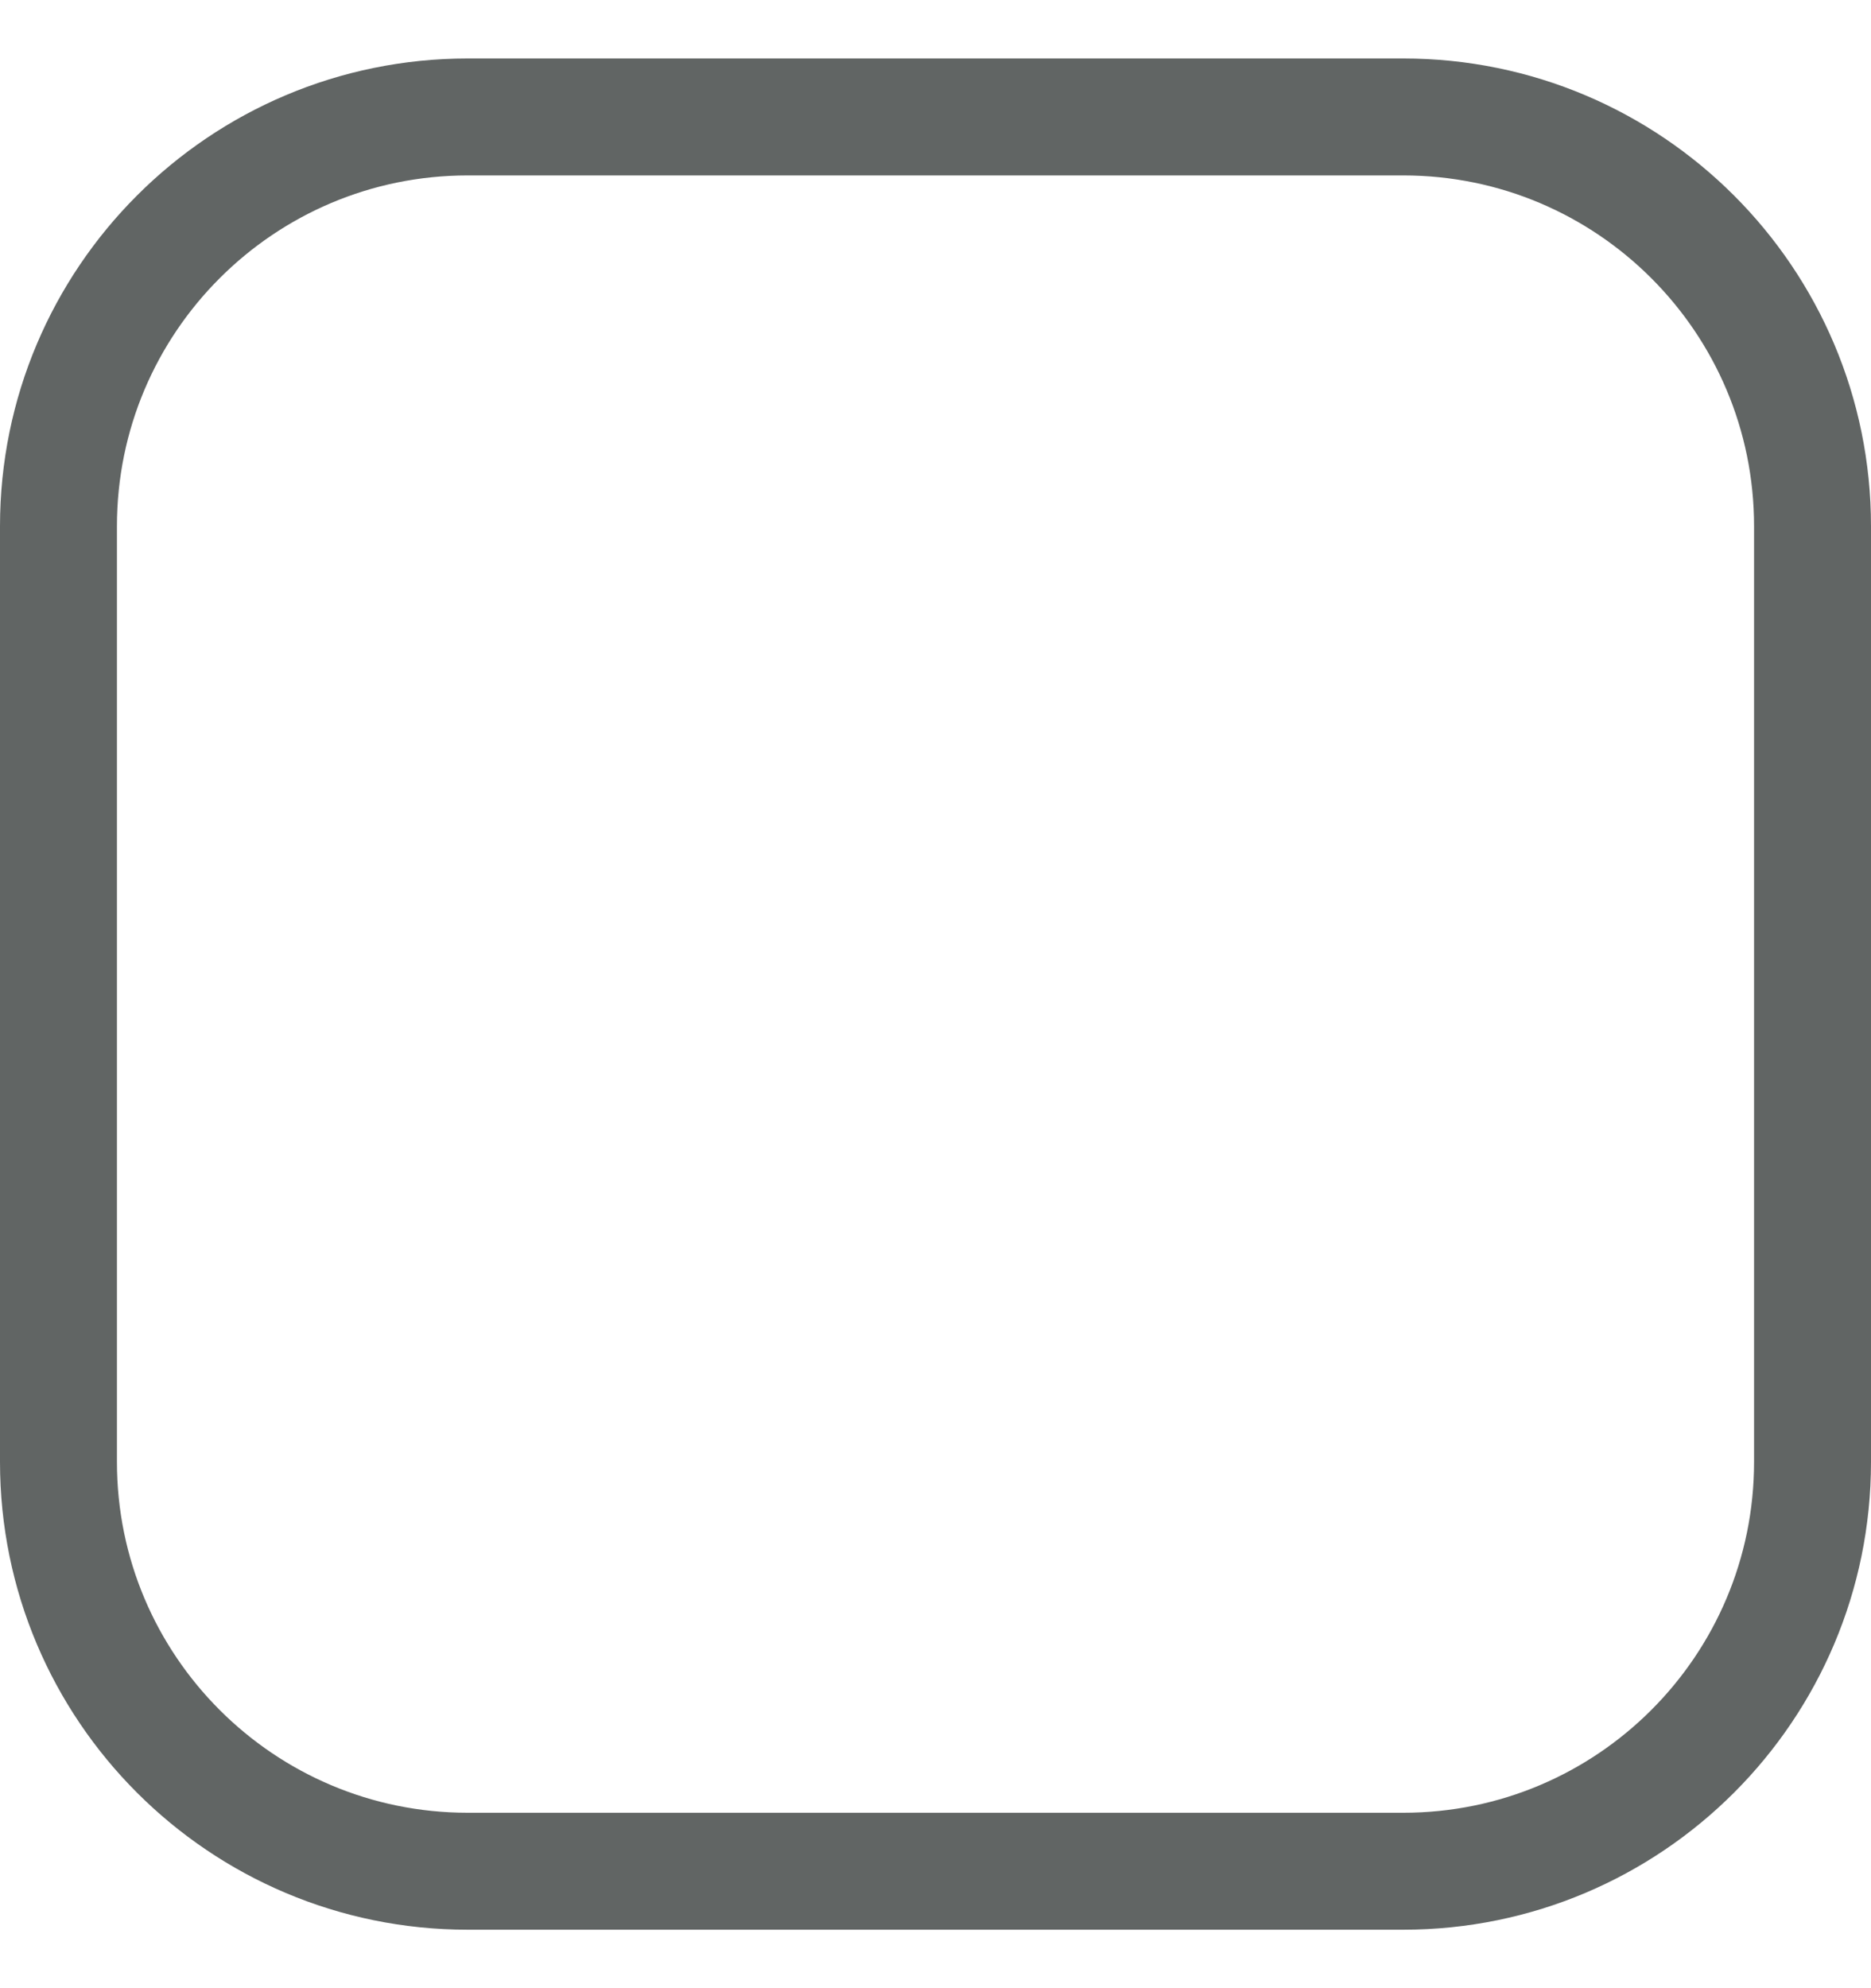
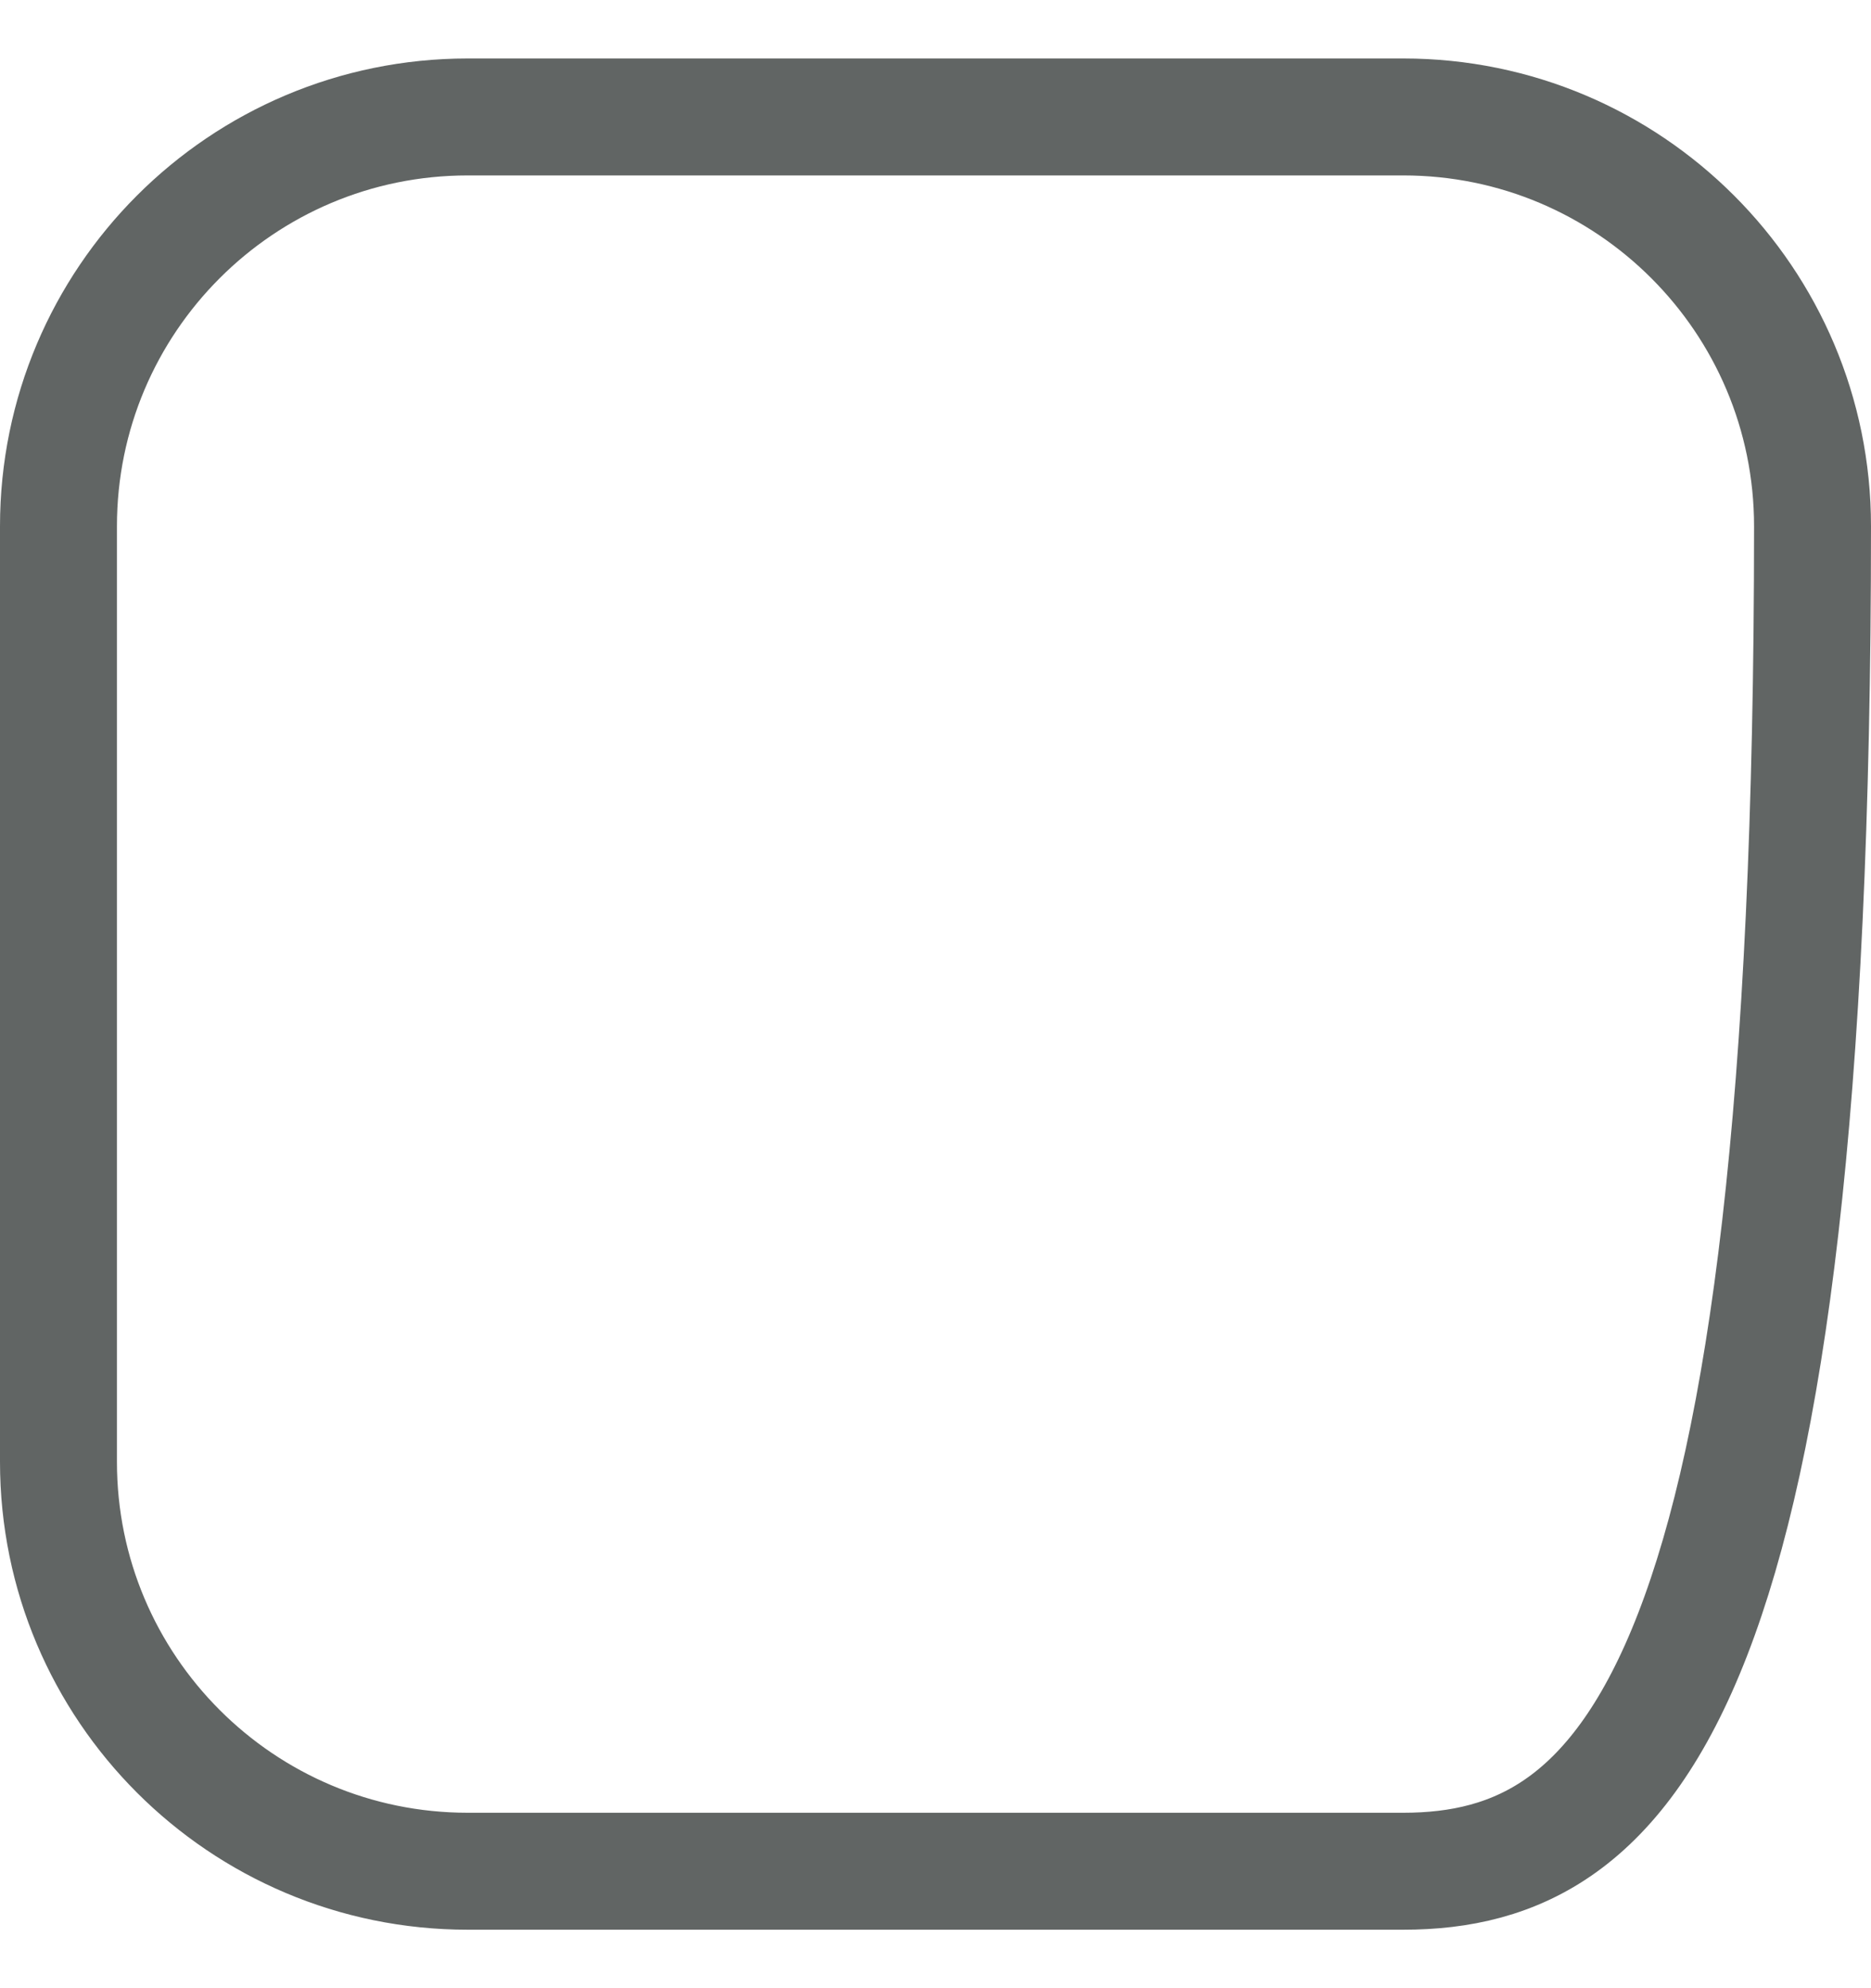
<svg xmlns="http://www.w3.org/2000/svg" width="16" height="17" viewBox="0 0 16 17" fill="none">
-   <path d="M0.5 4.5C0.5 2.567 2.067 1 4 1H12C13.933 1 15.5 2.567 15.5 4.5V12.5C15.5 14.433 13.933 16 12 16H4C2.067 16 0.5 14.433 0.5 12.5V4.5Z" stroke="#616564" />
+   <path d="M0.5 4.5C0.5 2.567 2.067 1 4 1H12C13.933 1 15.5 2.567 15.5 4.5C15.5 14.433 13.933 16 12 16H4C2.067 16 0.5 14.433 0.5 12.5V4.5Z" stroke="#616564" />
</svg>